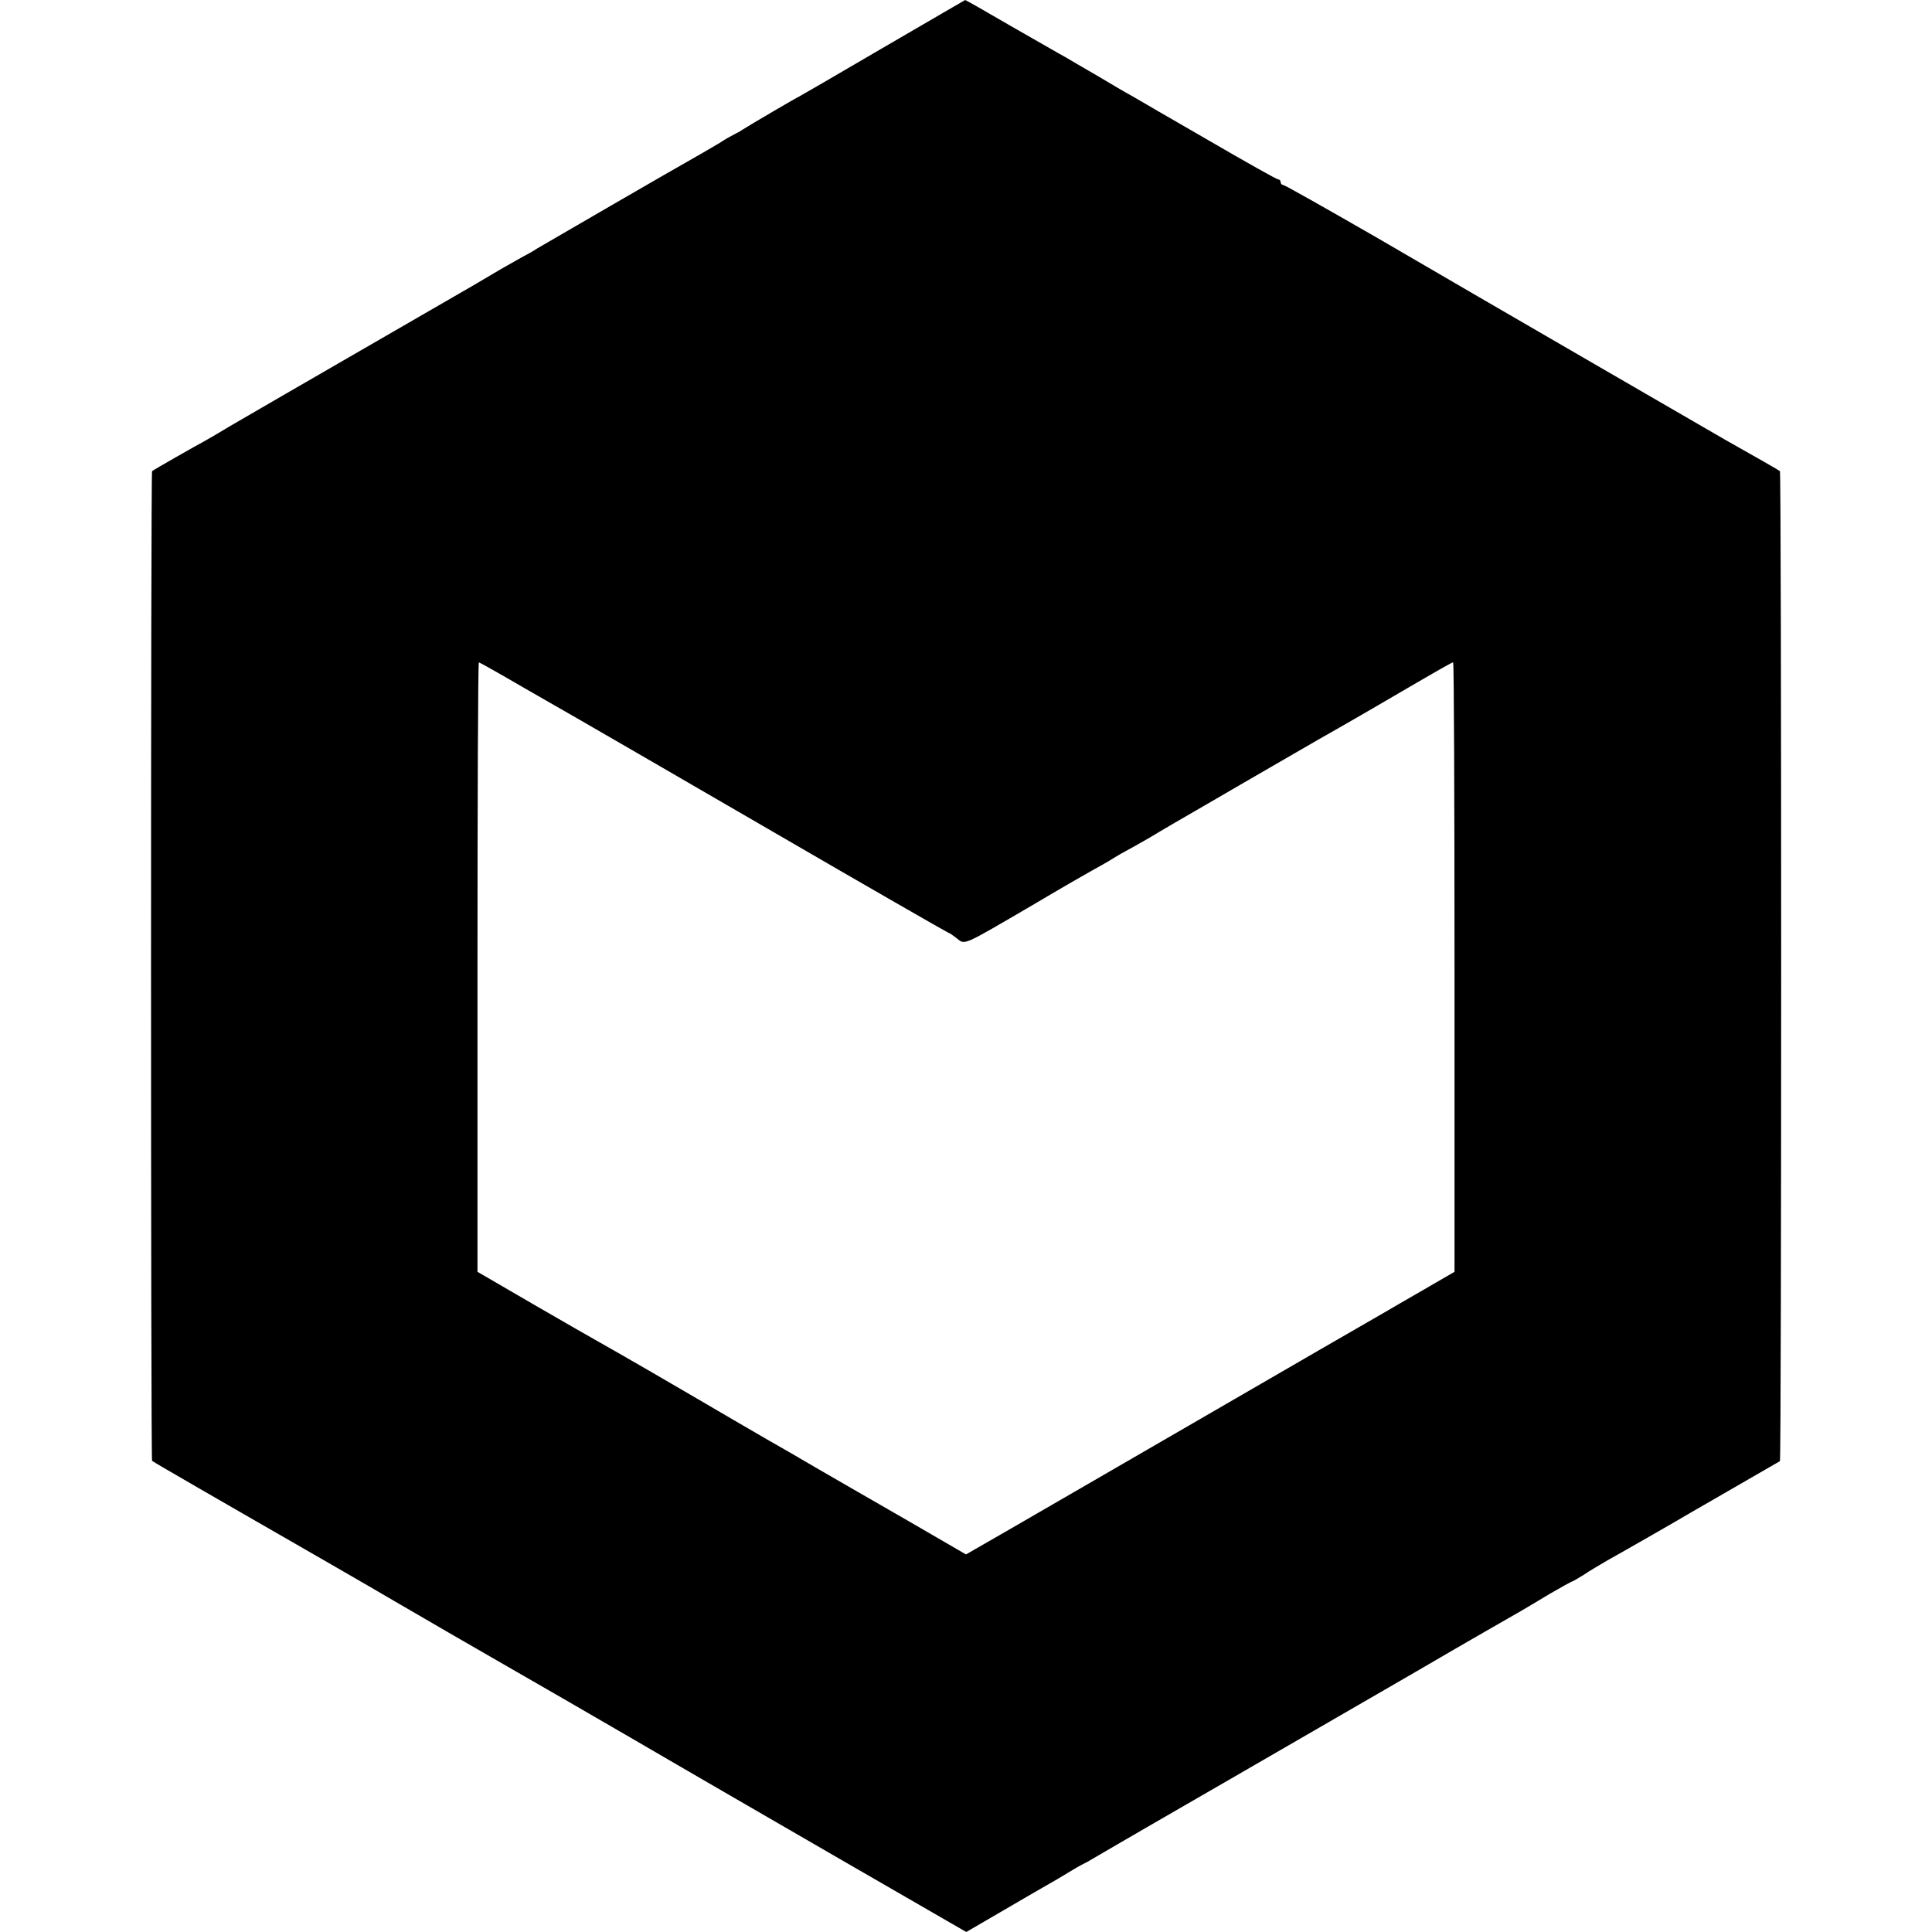
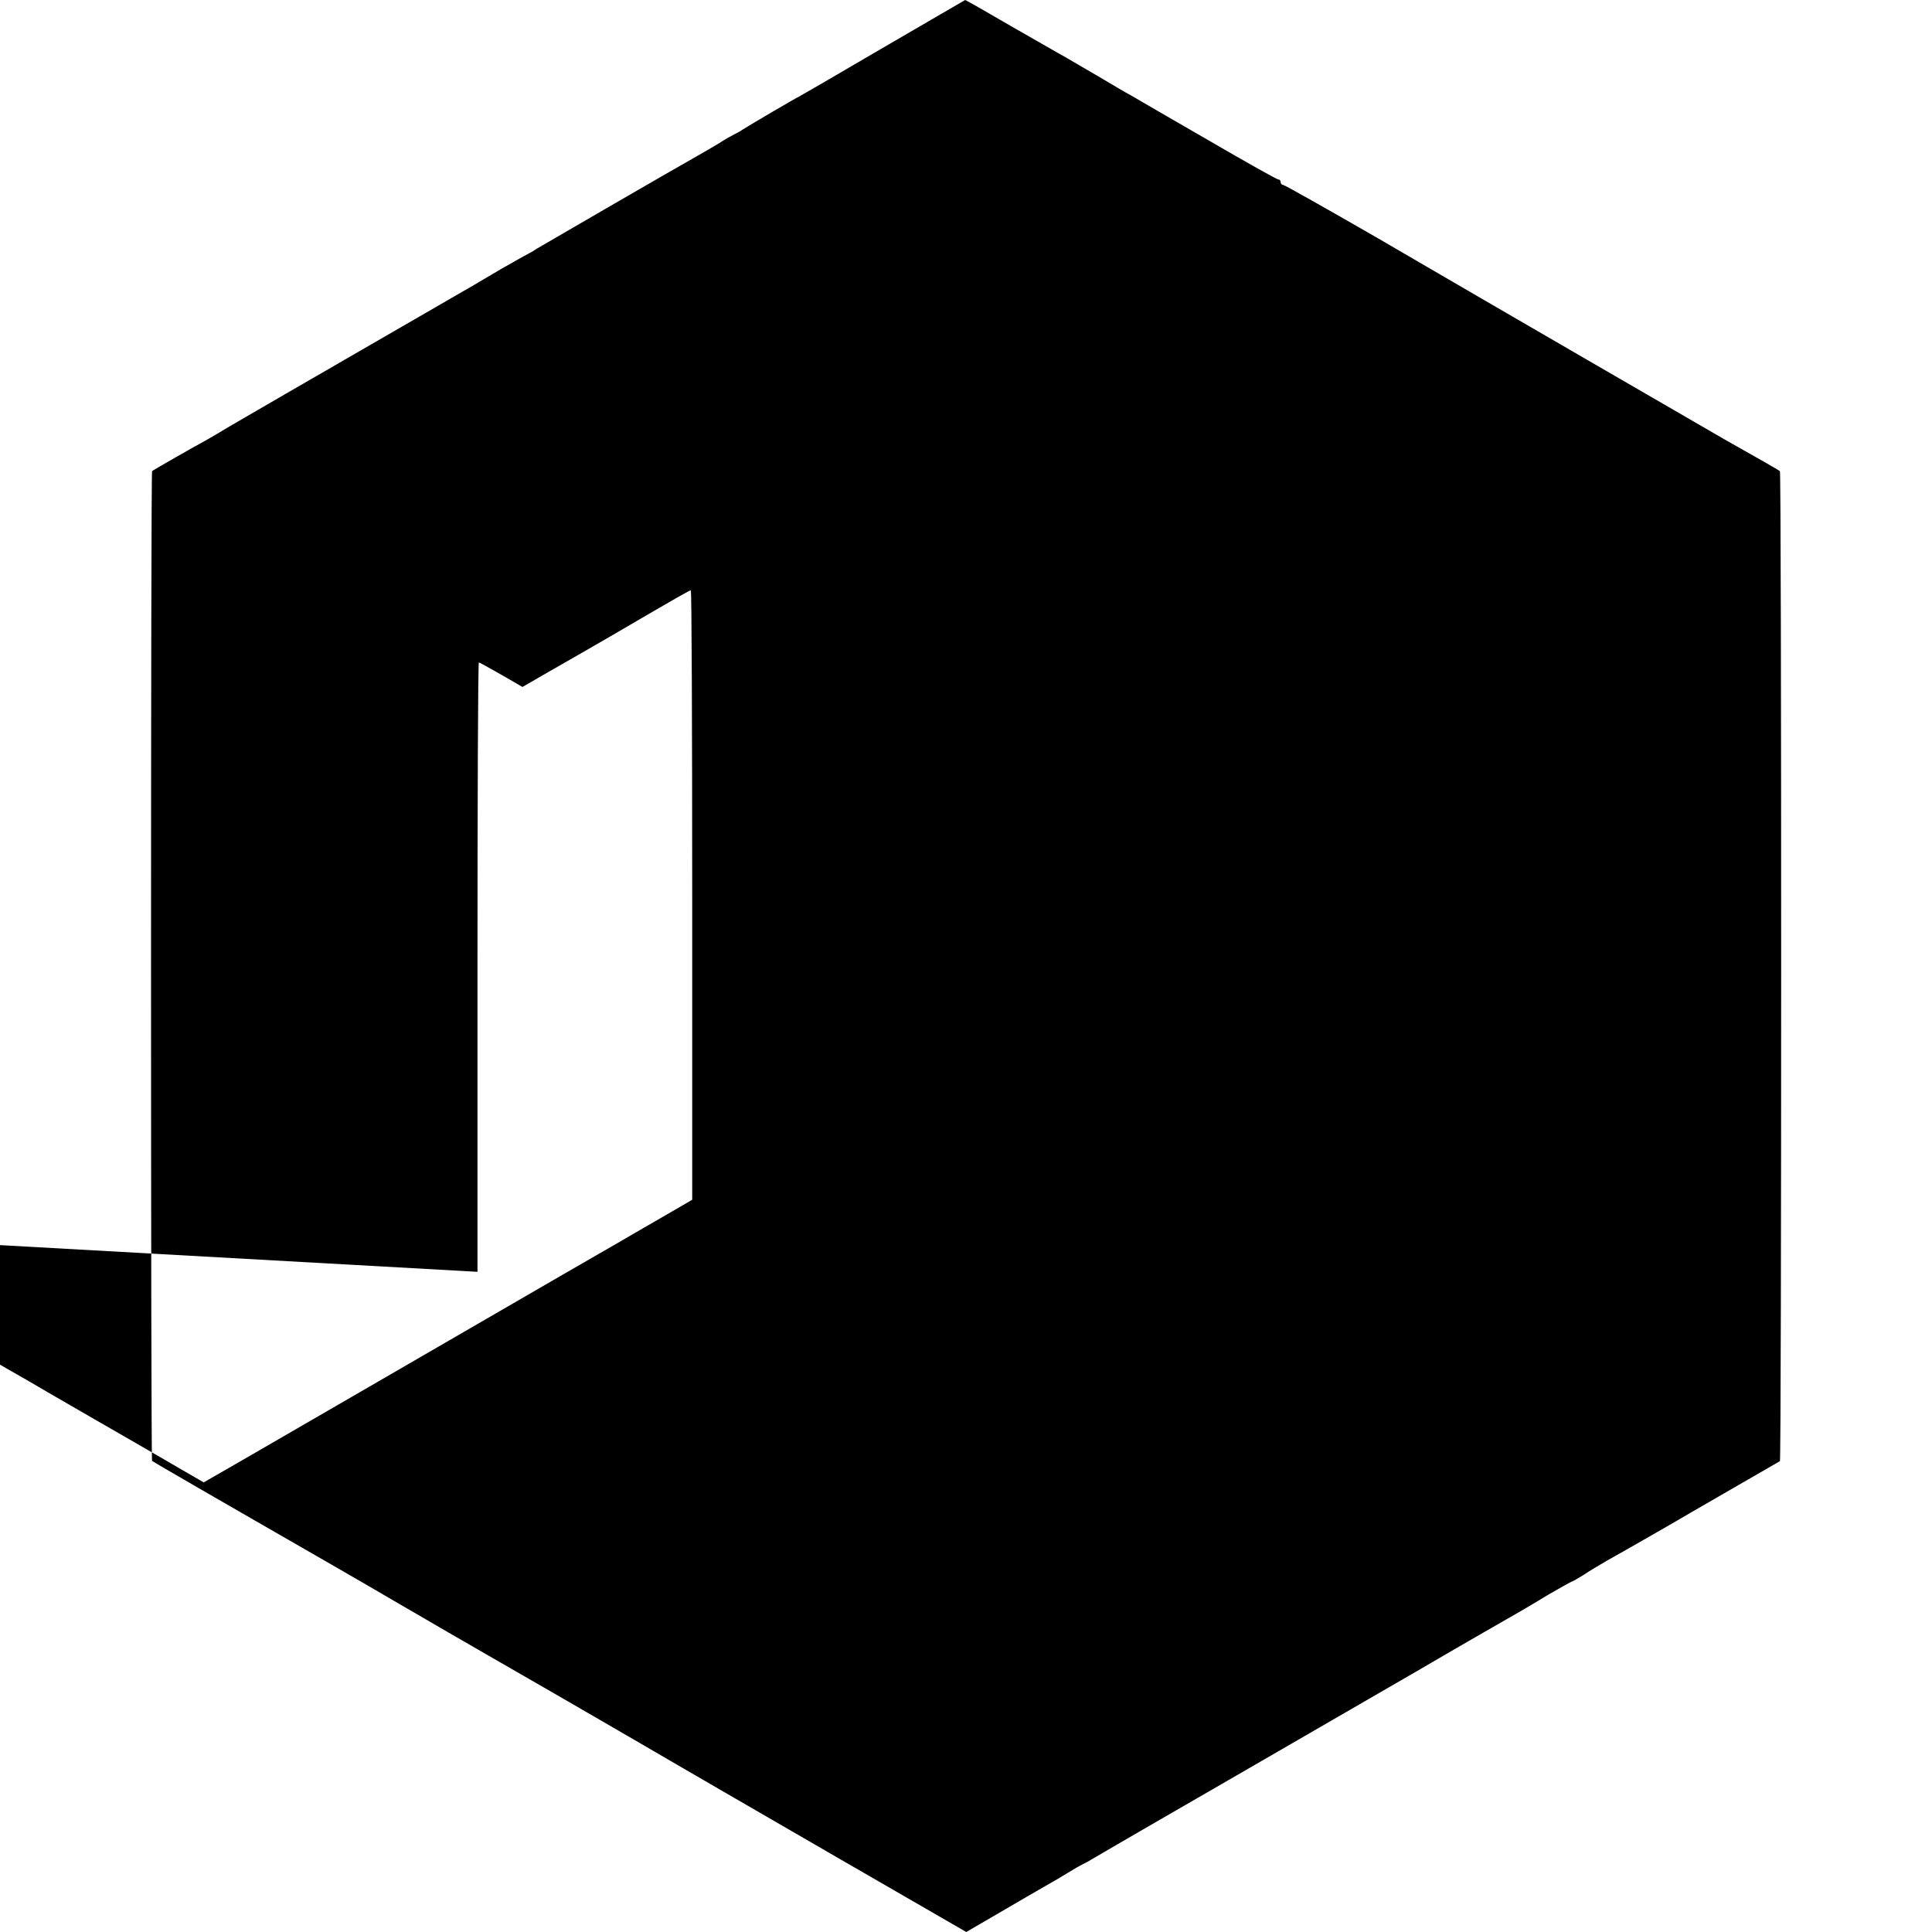
<svg xmlns="http://www.w3.org/2000/svg" version="1" width="933.333" height="933.333" viewBox="0 0 700 700">
-   <path d="M319.6 17.5c-16.4 9.6-30 17.5-30.1 17.5-.3 0-18.2 10.5-20.5 12-.8.6-2.2 1.3-3 1.7-.8.4-3.2 1.7-5.3 3.1-2.2 1.3-5.9 3.5-8.4 4.9-6.3 3.5-54.1 31.2-57.8 33.4-1.6 1.1-3.7 2.2-4.5 2.6-.8.4-4.6 2.6-8.5 4.8-3.8 2.3-14.4 8.5-23.5 13.7-52.1 30.1-68.2 39.4-74.5 43.1-3.8 2.3-7.9 4.7-9 5.3-3.2 1.7-19 10.7-19.4 11.1-.5.4-.5 358.2 0 358.6.4.4 32 18.6 37.4 21.7 6.5 3.7 47.1 27.1 48.5 28 .8.5 6.4 3.7 12.4 7.2s12.7 7.4 15 8.7c2.3 1.3 18.5 10.7 36.1 20.8 17.6 10.2 36.1 20.9 41 23.8 5 2.9 30.5 17.7 56.8 32.9l47.8 27.6 12.2-7.1c6.7-3.9 14.2-8.3 16.7-9.7 2.5-1.4 6.1-3.5 8-4.7 1.9-1.2 4.2-2.5 5-2.9.8-.4 2.4-1.2 3.5-1.9 2.3-1.4 16.2-9.4 21.5-12.5 3-1.7 39.8-23 96-55.5 8.5-5 19.8-11.5 25-14.5 12.6-7.2 14.2-8.1 23.3-13.6 4.3-2.5 8.1-4.6 8.3-4.6.2 0 2.1-1.1 4.2-2.4 2-1.4 6-3.7 8.7-5.3 6.3-3.5 26-14.8 30-17.2 1.7-1 9.5-5.5 17.5-10.1s14.7-8.5 14.9-8.6c.6-.5.6-358.3 0-358.7-.3-.3-8.7-5.1-19.9-11.4-1.9-1.1-23.5-13.6-48-27.8-24.5-14.2-59.5-34.5-77.8-45.2C480.8 75.7 465.4 67 464.9 67s-.9-.5-.9-1c0-.6-.4-1-.9-1s-11.9-6.4-25.3-14.2c-13.4-7.7-25.9-15-27.8-16.1-1.9-1-7.3-4.2-12-7-4.7-2.7-10.1-5.9-12-7-1.9-1-10.8-6.2-19.8-11.3-8.9-5.2-16.3-9.4-16.5-9.4-.1.1-13.7 7.9-30.1 17.5zM189.3 248.9c8.4 4.8 17.2 9.9 19.7 11.3 2.5 1.4 33.7 19.5 69.4 40.2 35.6 20.7 65.1 37.6 65.3 37.6.3 0 1.6.9 3 2 3 2.4 1.8 2.9 27.3-12 9.6-5.7 19.3-11.3 21.5-12.5 2.2-1.2 5.6-3.1 7.5-4.3 1.9-1.2 4.2-2.5 5-2.9.8-.4 4.7-2.6 8.7-4.9 3.9-2.4 12.9-7.6 20-11.7 7-4.1 20-11.6 28.8-16.7s17.8-10.3 20-11.5c2.2-1.3 8.1-4.6 13-7.5 24.3-14.2 27.5-16 28-16 .3 0 .5 49.7.5 110.4v110.4l-11.2 6.5c-6.2 3.6-12.7 7.3-14.5 8.4-1.7 1-11.4 6.6-21.5 12.4-18.3 10.6-47.5 27.5-66.3 38.4-27.5 15.9-34.2 19.8-48.2 27.9l-15.3 8.8-21.2-12.3c-11.7-6.7-26.7-15.4-33.3-19.2-6.6-3.9-14.1-8.2-16.6-9.6-4.2-2.4-22.5-13.1-25.9-15.1-3.5-2.1-31.8-18.5-35.5-20.5-2.2-1.2-13.1-7.5-24.2-13.9L173 460.8V350.4c0-60.7.2-110.4.5-110.4s7.4 4 15.8 8.9z" />
+   <path d="M319.6 17.5c-16.4 9.6-30 17.5-30.1 17.5-.3 0-18.2 10.5-20.5 12-.8.6-2.2 1.3-3 1.7-.8.4-3.2 1.7-5.3 3.1-2.2 1.3-5.9 3.5-8.4 4.9-6.3 3.5-54.1 31.2-57.8 33.4-1.6 1.1-3.7 2.2-4.5 2.6-.8.4-4.6 2.6-8.5 4.8-3.8 2.3-14.4 8.5-23.5 13.7-52.1 30.1-68.2 39.4-74.5 43.1-3.8 2.3-7.9 4.7-9 5.3-3.2 1.7-19 10.7-19.4 11.1-.5.4-.5 358.2 0 358.6.4.4 32 18.6 37.4 21.7 6.5 3.7 47.1 27.1 48.5 28 .8.5 6.4 3.7 12.4 7.2s12.7 7.4 15 8.7c2.3 1.3 18.5 10.7 36.1 20.8 17.6 10.2 36.1 20.9 41 23.8 5 2.9 30.5 17.7 56.8 32.9l47.8 27.6 12.2-7.1c6.7-3.9 14.2-8.3 16.7-9.7 2.5-1.4 6.1-3.5 8-4.7 1.9-1.2 4.2-2.5 5-2.9.8-.4 2.4-1.2 3.5-1.9 2.3-1.4 16.2-9.4 21.5-12.5 3-1.7 39.8-23 96-55.5 8.5-5 19.8-11.5 25-14.5 12.6-7.2 14.2-8.1 23.3-13.6 4.3-2.5 8.1-4.6 8.3-4.6.2 0 2.1-1.1 4.2-2.4 2-1.4 6-3.7 8.7-5.3 6.3-3.5 26-14.8 30-17.2 1.7-1 9.5-5.5 17.5-10.1s14.7-8.5 14.9-8.6c.6-.5.6-358.3 0-358.7-.3-.3-8.7-5.1-19.9-11.4-1.9-1.1-23.5-13.6-48-27.8-24.5-14.2-59.5-34.5-77.8-45.2C480.8 75.7 465.4 67 464.9 67s-.9-.5-.9-1c0-.6-.4-1-.9-1s-11.9-6.4-25.3-14.2c-13.4-7.7-25.9-15-27.8-16.1-1.9-1-7.3-4.2-12-7-4.7-2.7-10.1-5.9-12-7-1.9-1-10.8-6.2-19.8-11.3-8.9-5.2-16.3-9.4-16.5-9.4-.1.1-13.7 7.9-30.1 17.5zM189.3 248.9s17.8-10.3 20-11.5c2.2-1.3 8.1-4.6 13-7.5 24.3-14.2 27.5-16 28-16 .3 0 .5 49.7.5 110.4v110.4l-11.2 6.5c-6.2 3.6-12.7 7.3-14.5 8.4-1.7 1-11.4 6.6-21.5 12.4-18.3 10.6-47.5 27.5-66.3 38.4-27.5 15.9-34.2 19.8-48.2 27.9l-15.3 8.8-21.2-12.3c-11.7-6.7-26.7-15.4-33.3-19.2-6.6-3.9-14.1-8.2-16.6-9.6-4.2-2.4-22.5-13.1-25.9-15.1-3.5-2.1-31.8-18.5-35.5-20.5-2.2-1.2-13.1-7.5-24.2-13.9L173 460.8V350.4c0-60.7.2-110.4.5-110.4s7.4 4 15.8 8.9z" />
</svg>